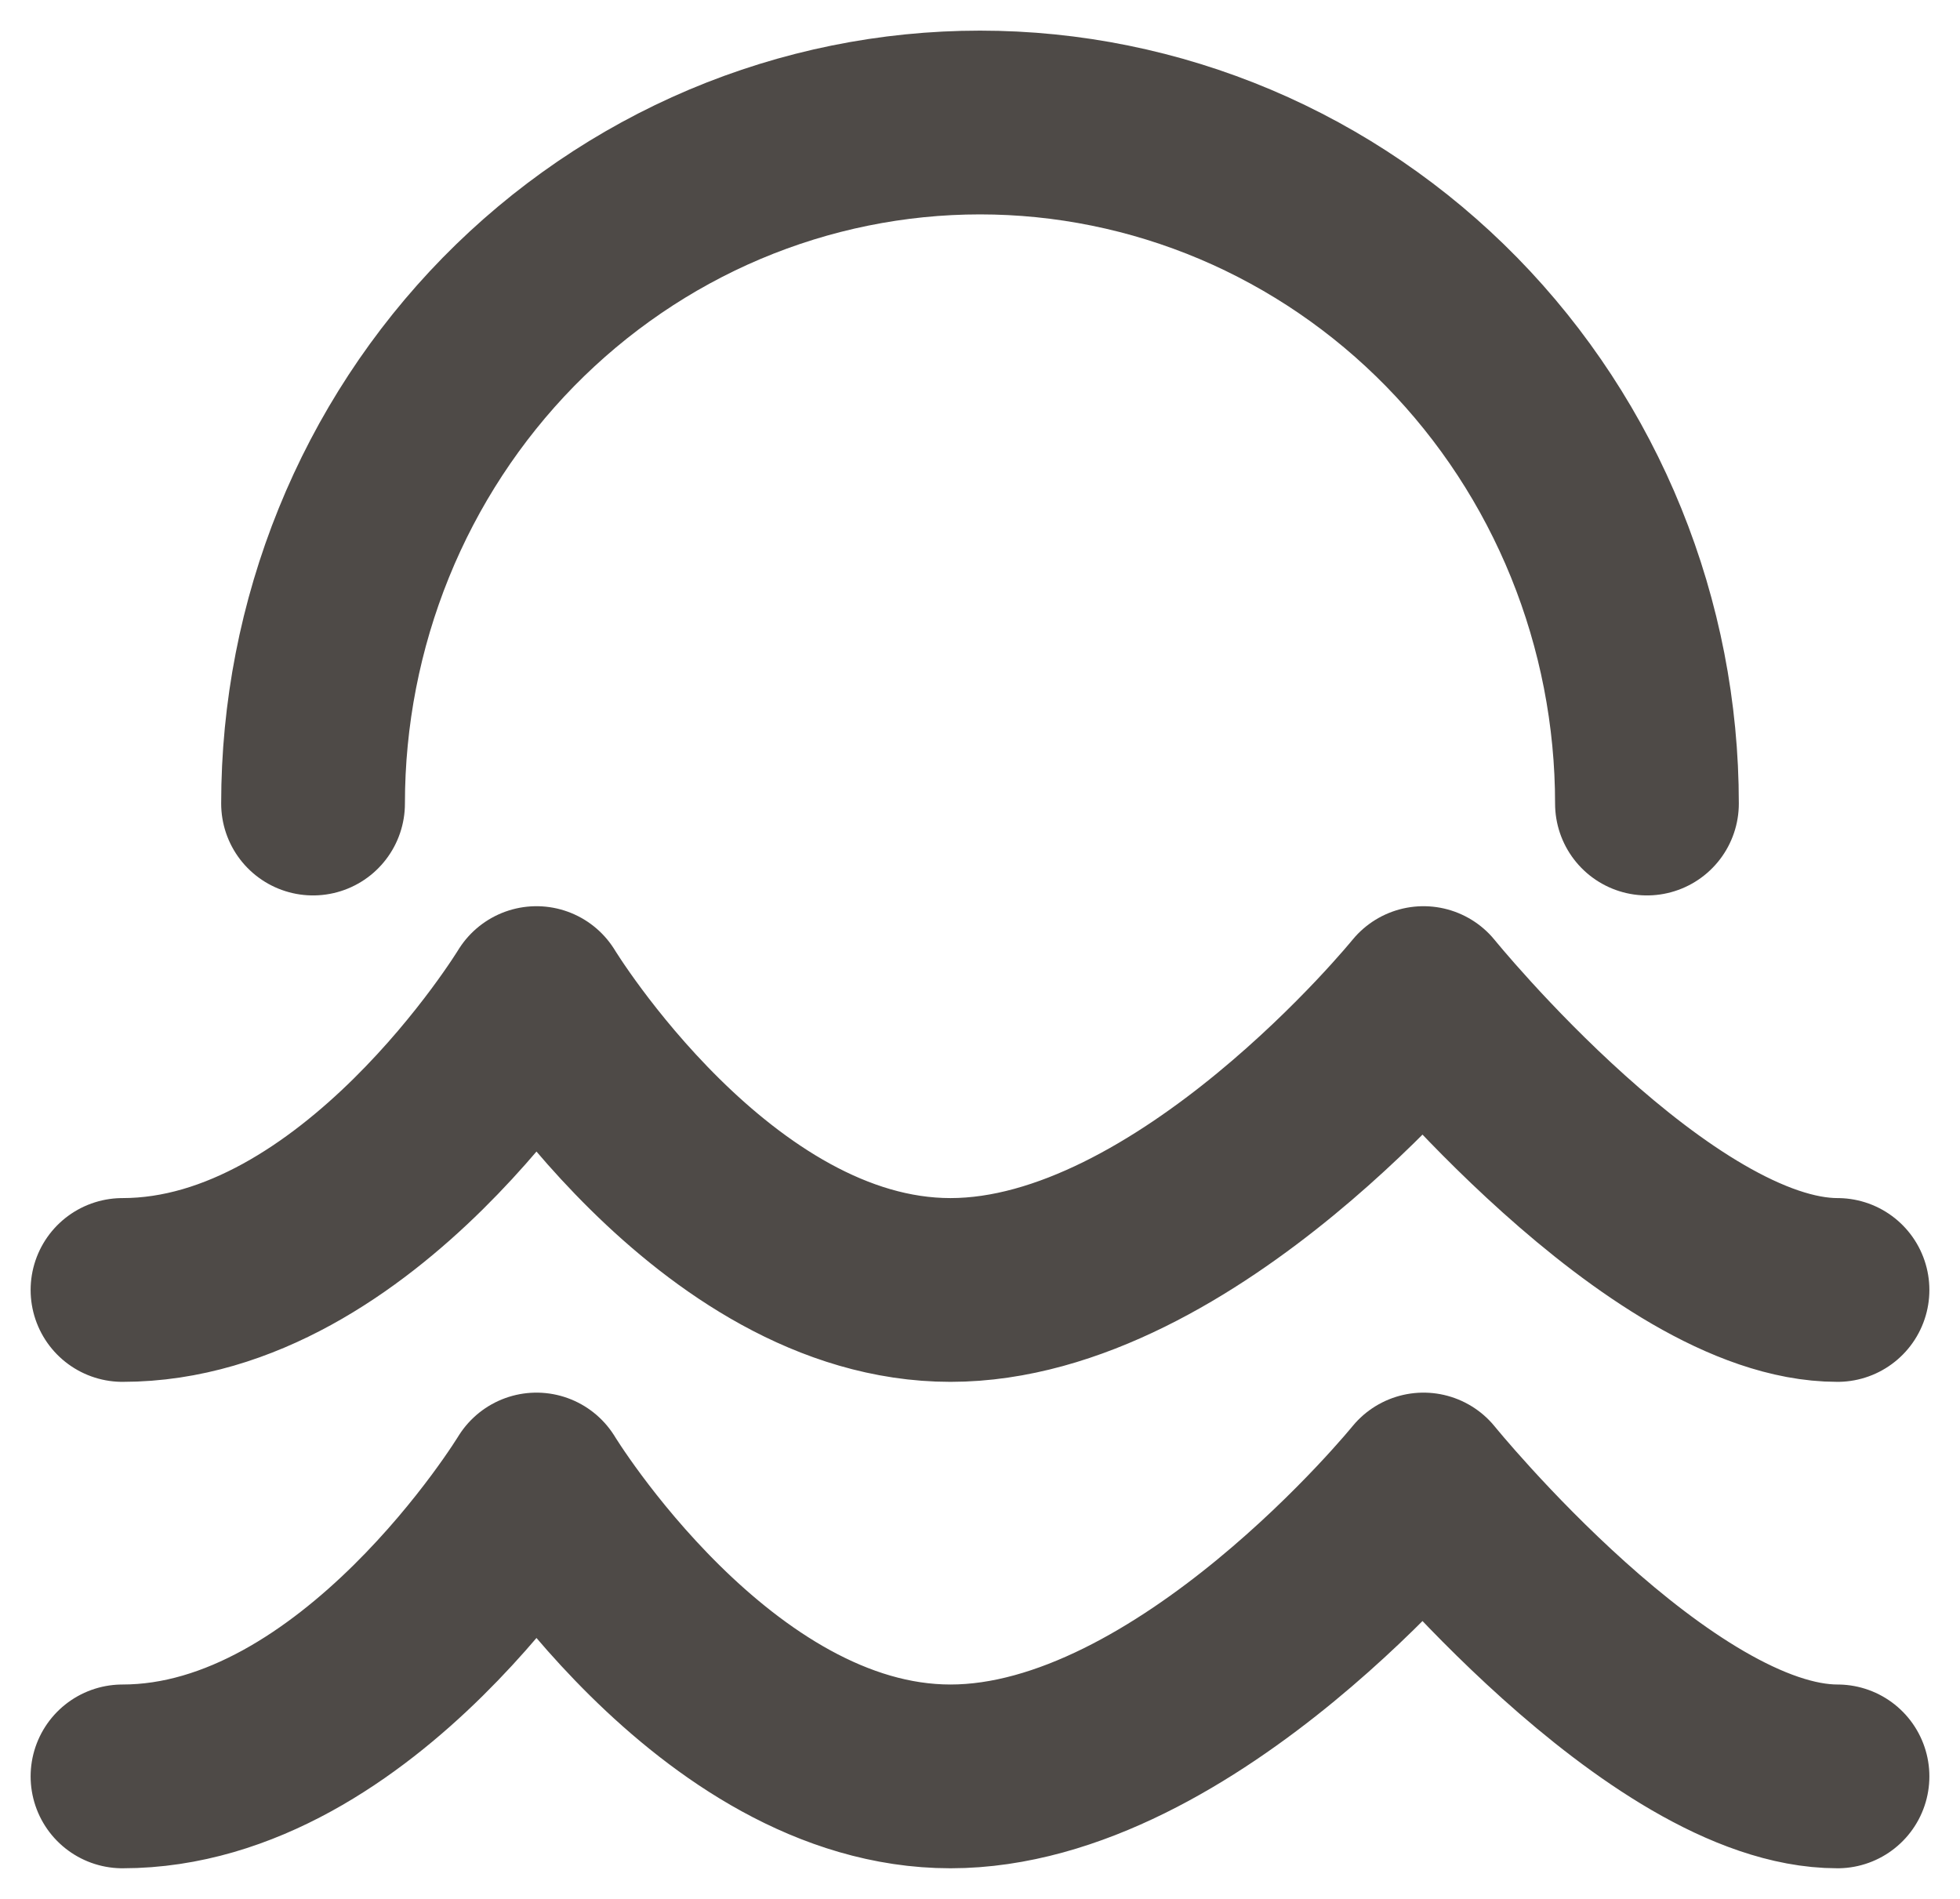
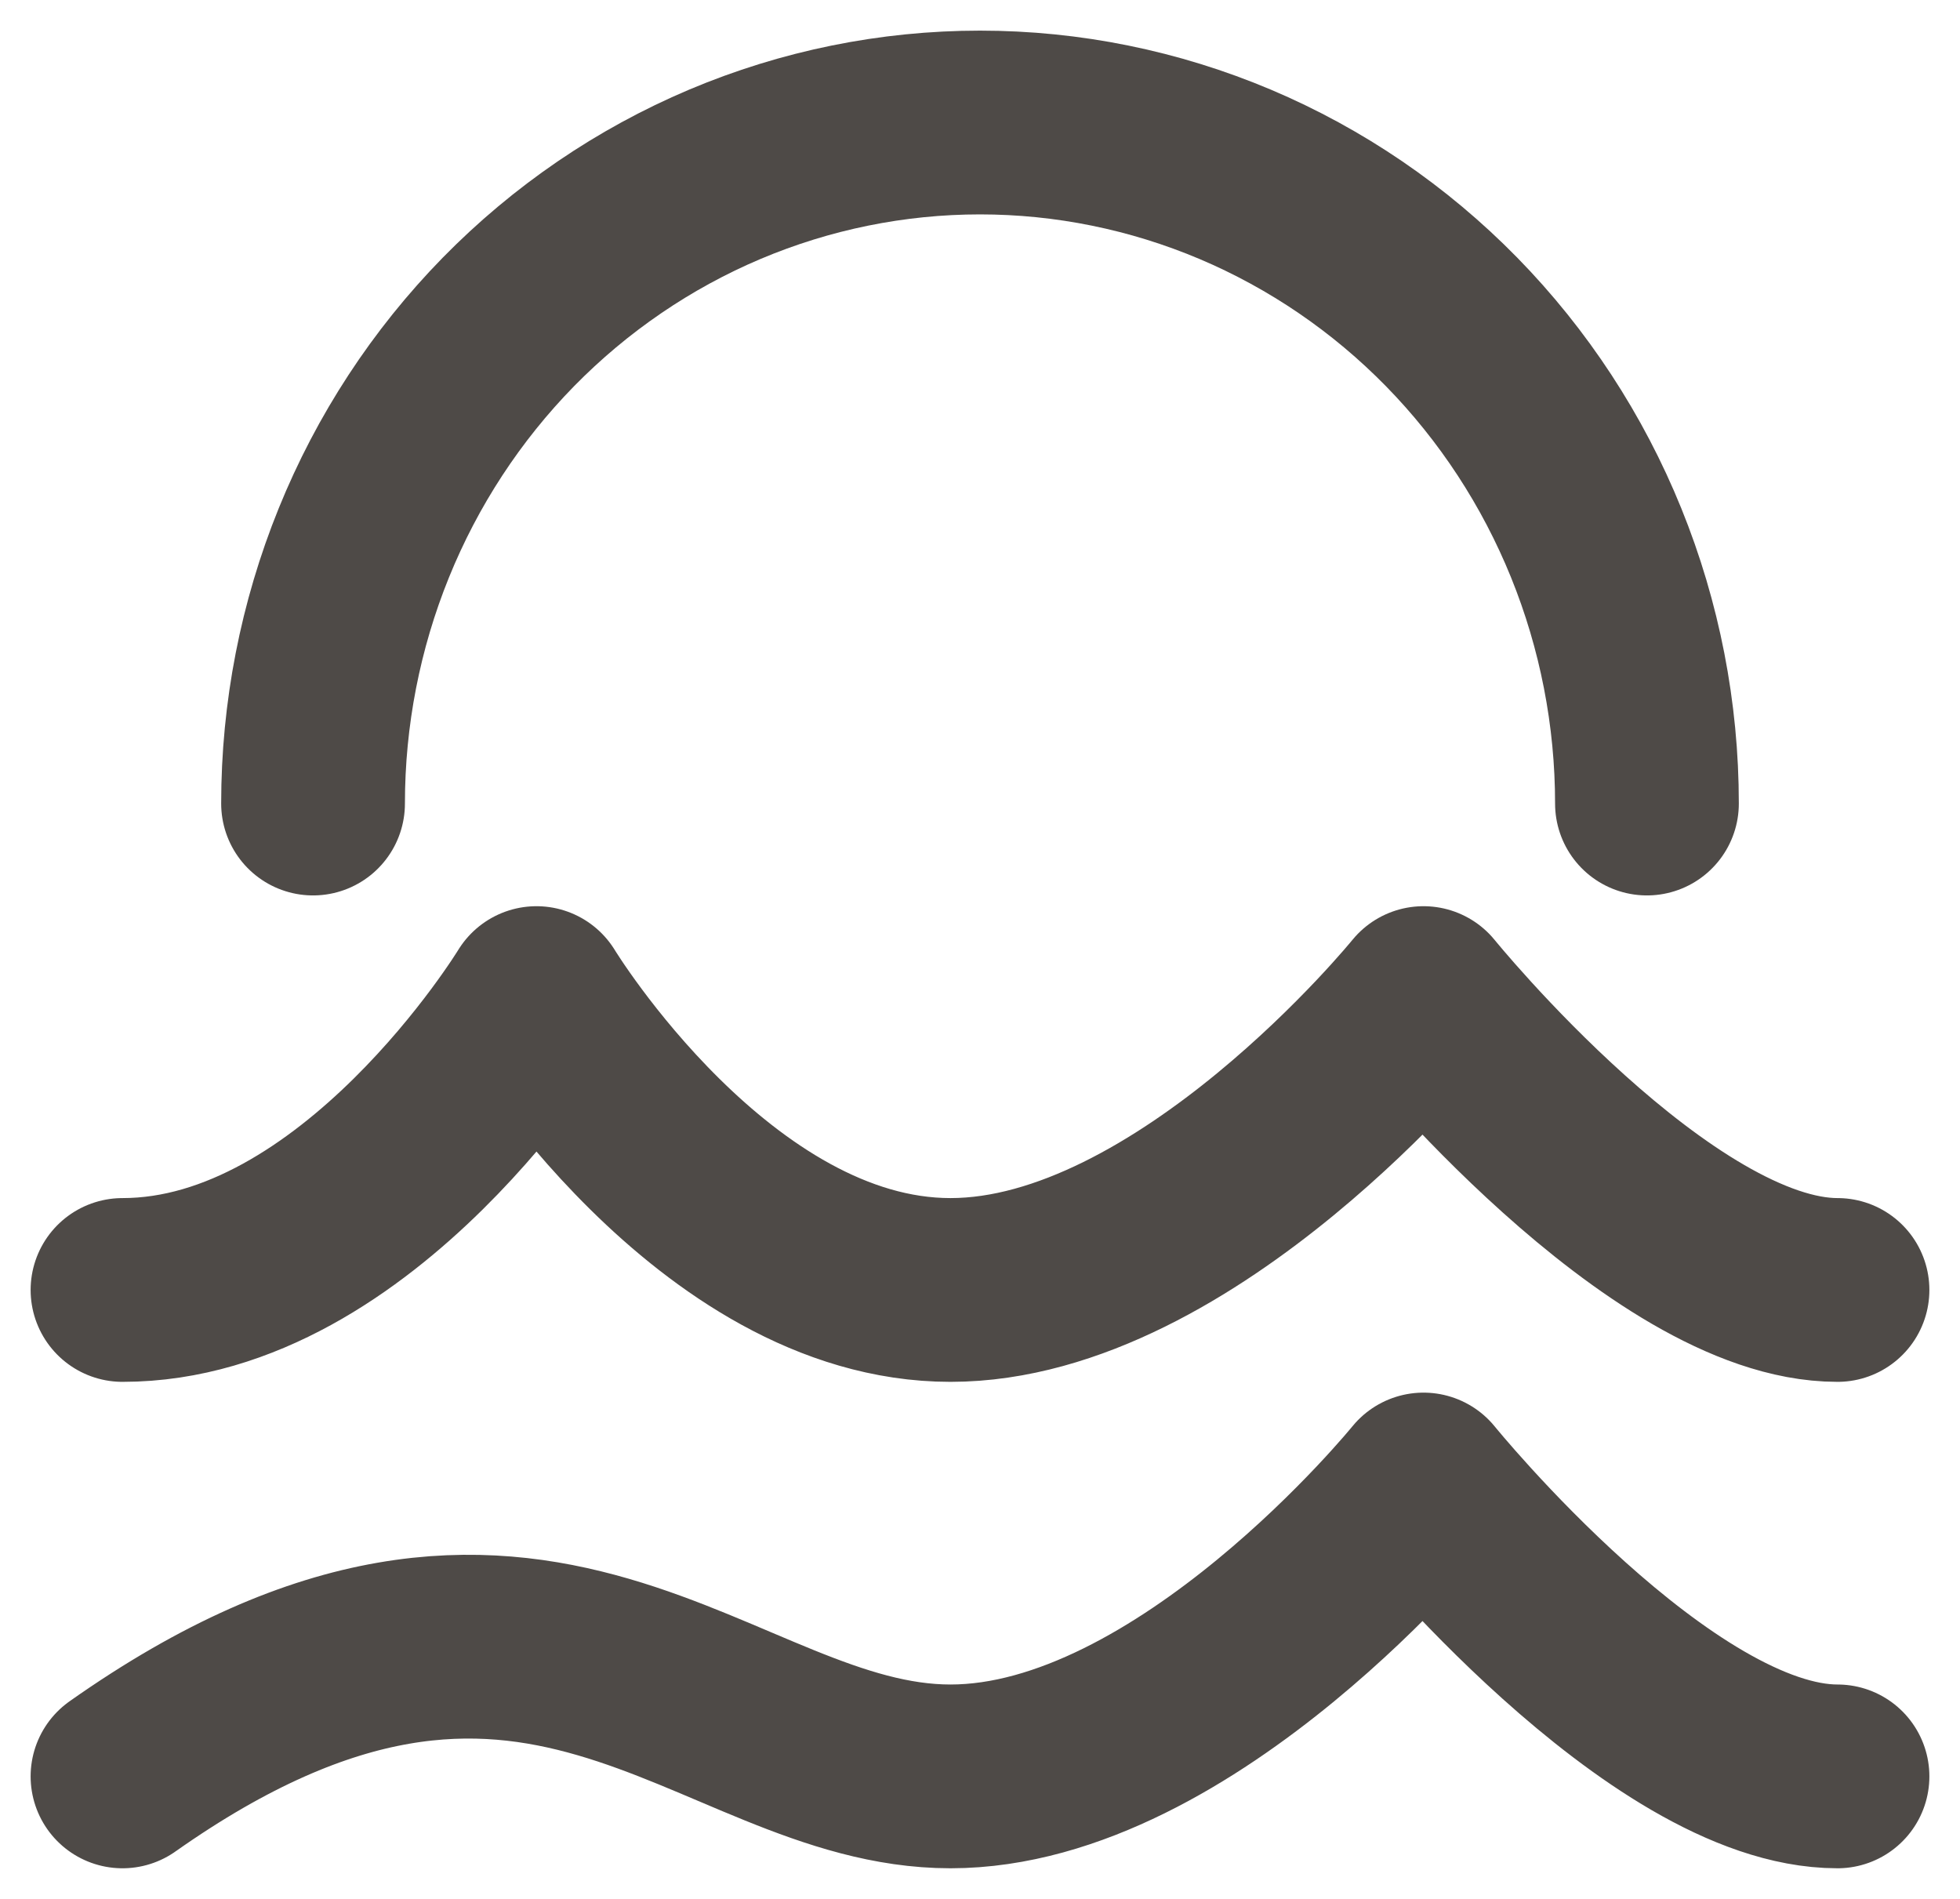
<svg xmlns="http://www.w3.org/2000/svg" width="32" height="31" viewBox="0 0 32 31" fill="none">
-   <path d="M2 21.059C5.862 21.059 8.759 16.294 8.759 16.294C8.759 16.294 11.655 21.059 15.518 21.059C19.379 21.059 23.241 16.294 23.241 16.294C23.241 16.294 27.104 21.059 30 21.059M2 29C5.862 29 8.759 24.235 8.759 24.235C8.759 24.235 11.655 29 15.518 29C19.379 29 23.241 24.235 23.241 24.235C23.241 24.235 27.104 29 30 29M26.889 13.118C26.889 11.658 26.607 10.212 26.06 8.863C25.513 7.514 24.711 6.289 23.7 5.256C22.689 4.224 21.488 3.405 20.167 2.846C18.846 2.288 17.43 2 16 2C14.57 2 13.154 2.288 11.833 2.846C10.512 3.405 9.312 4.224 8.3 5.256C7.289 6.289 6.487 7.514 5.94 8.863C5.393 10.212 5.111 11.658 5.111 13.118" stroke="#4E4A47" stroke-width="3" stroke-linecap="round" stroke-linejoin="round" />
+   <path d="M2 21.059C5.862 21.059 8.759 16.294 8.759 16.294C8.759 16.294 11.655 21.059 15.518 21.059C19.379 21.059 23.241 16.294 23.241 16.294C23.241 16.294 27.104 21.059 30 21.059M2 29C8.759 24.235 11.655 29 15.518 29C19.379 29 23.241 24.235 23.241 24.235C23.241 24.235 27.104 29 30 29M26.889 13.118C26.889 11.658 26.607 10.212 26.06 8.863C25.513 7.514 24.711 6.289 23.7 5.256C22.689 4.224 21.488 3.405 20.167 2.846C18.846 2.288 17.43 2 16 2C14.57 2 13.154 2.288 11.833 2.846C10.512 3.405 9.312 4.224 8.3 5.256C7.289 6.289 6.487 7.514 5.94 8.863C5.393 10.212 5.111 11.658 5.111 13.118" stroke="#4E4A47" stroke-width="3" stroke-linecap="round" stroke-linejoin="round" />
</svg>